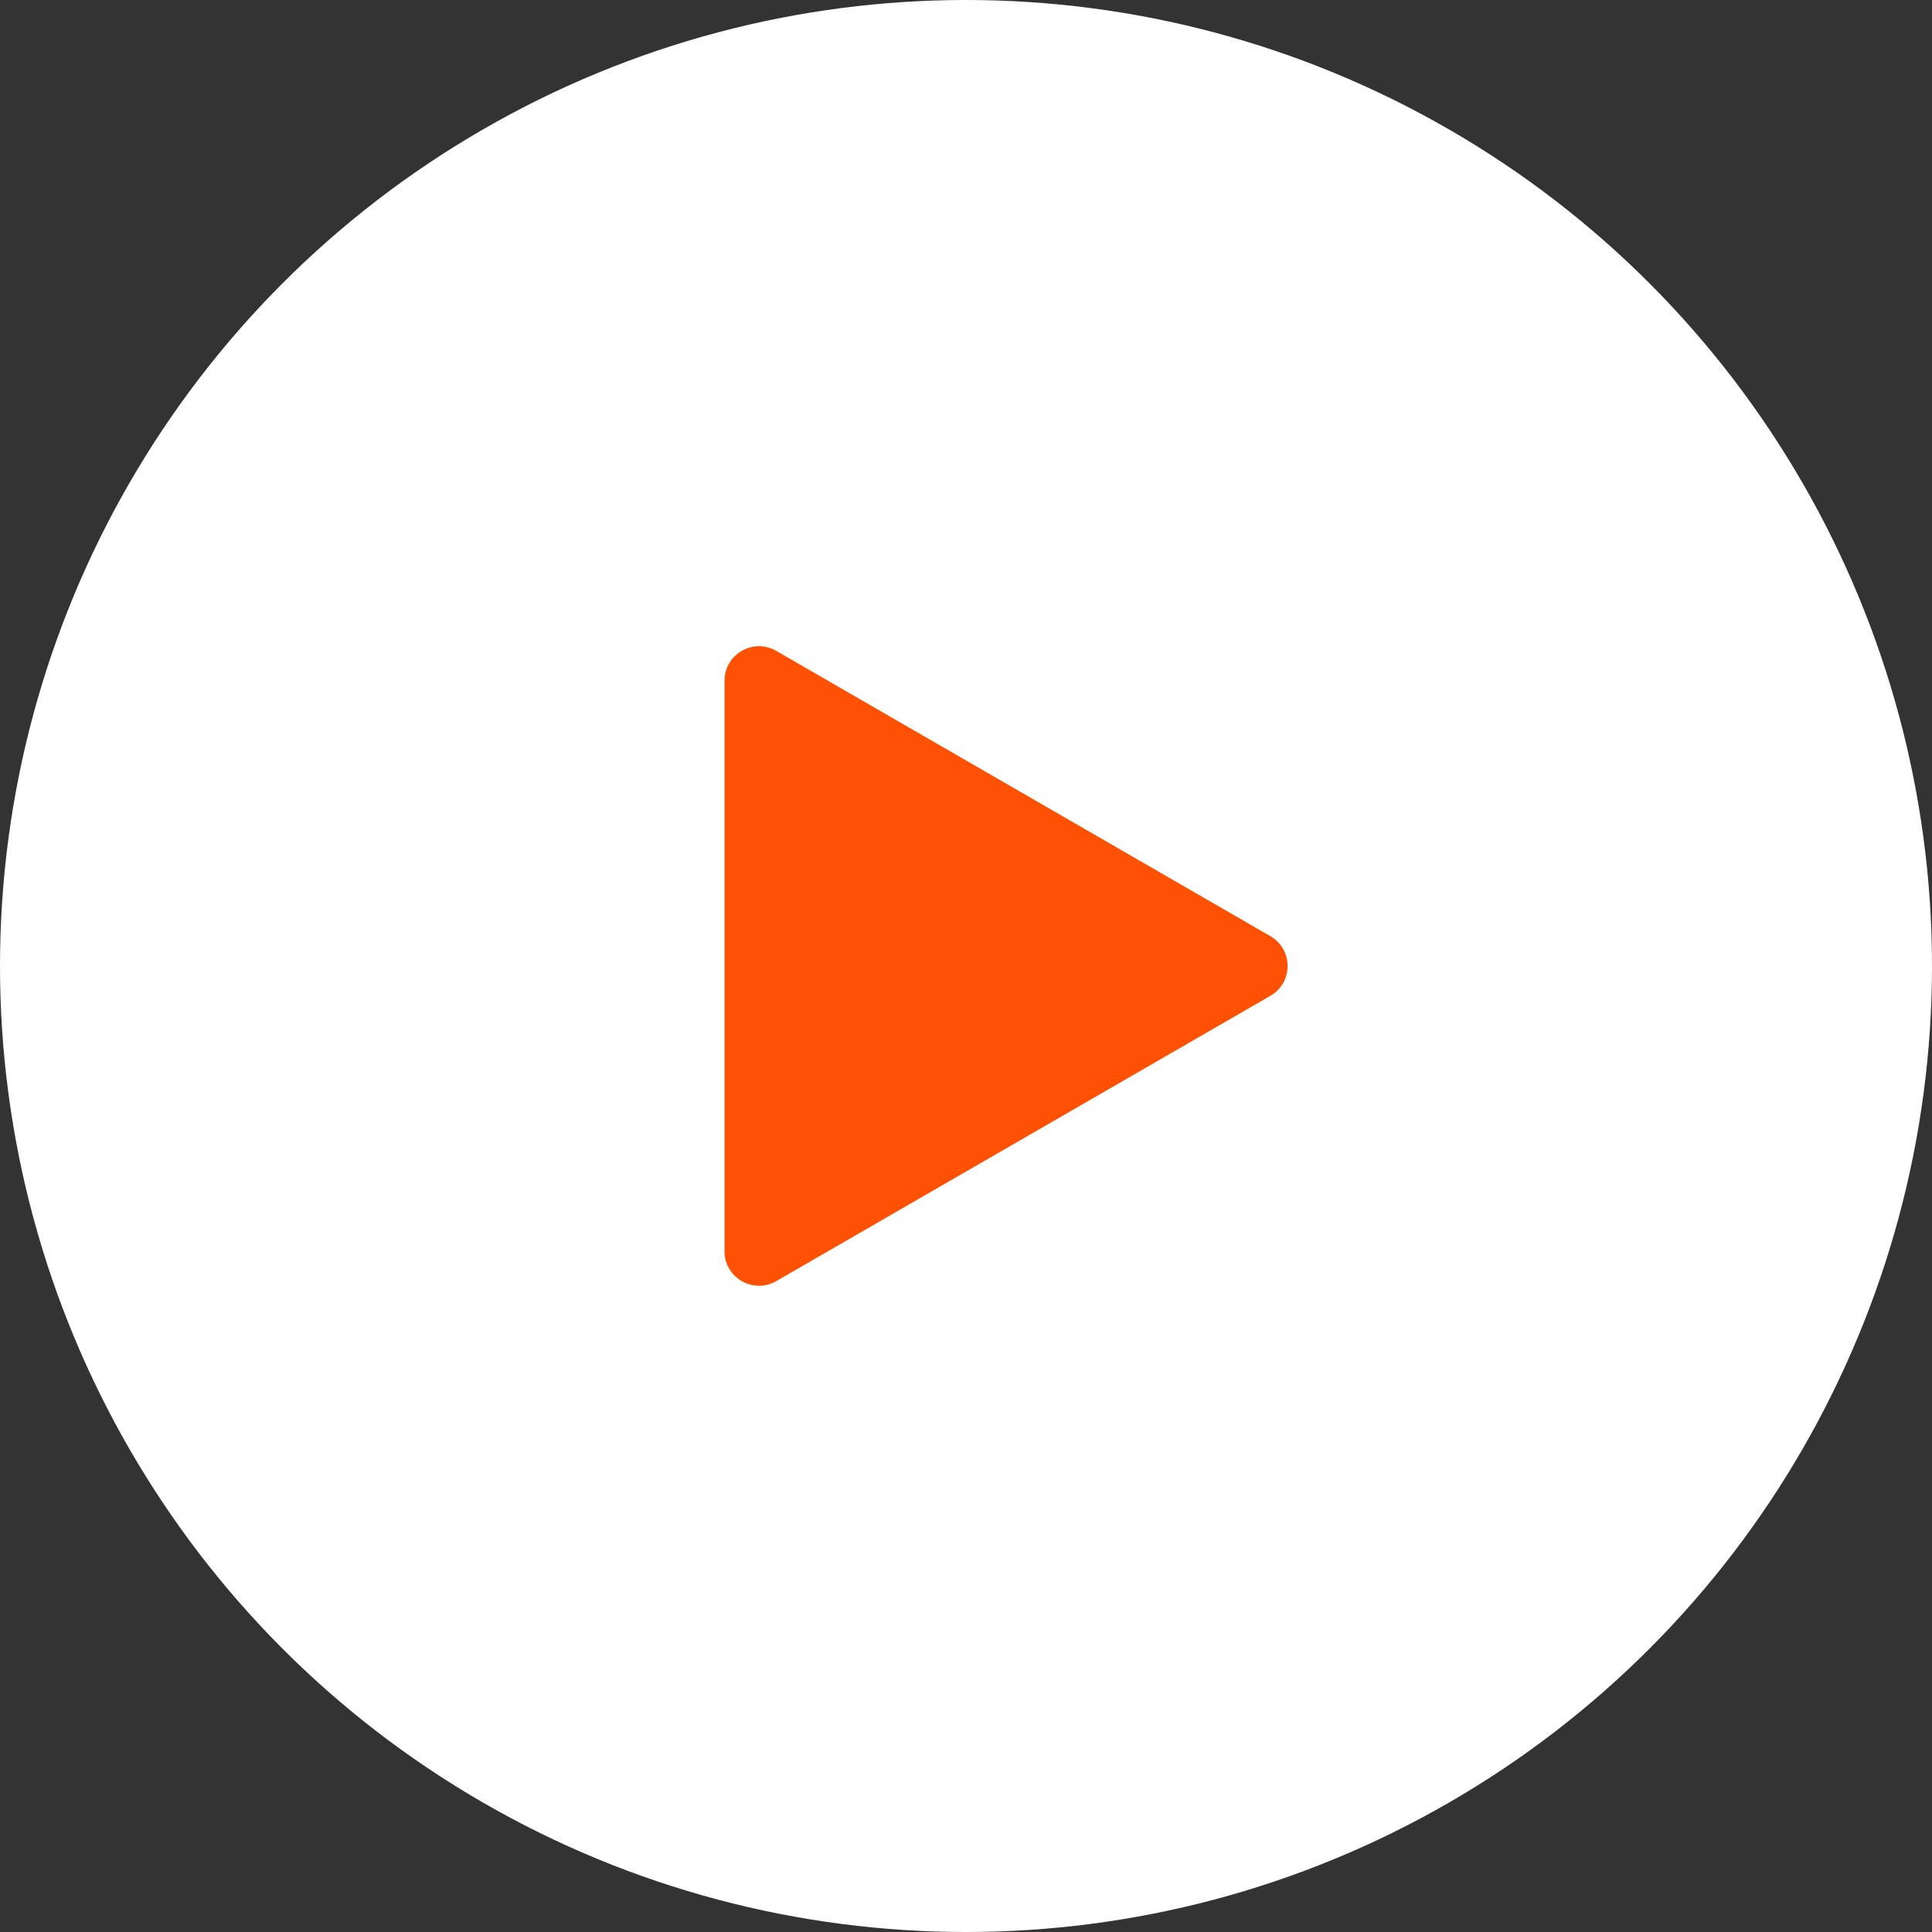
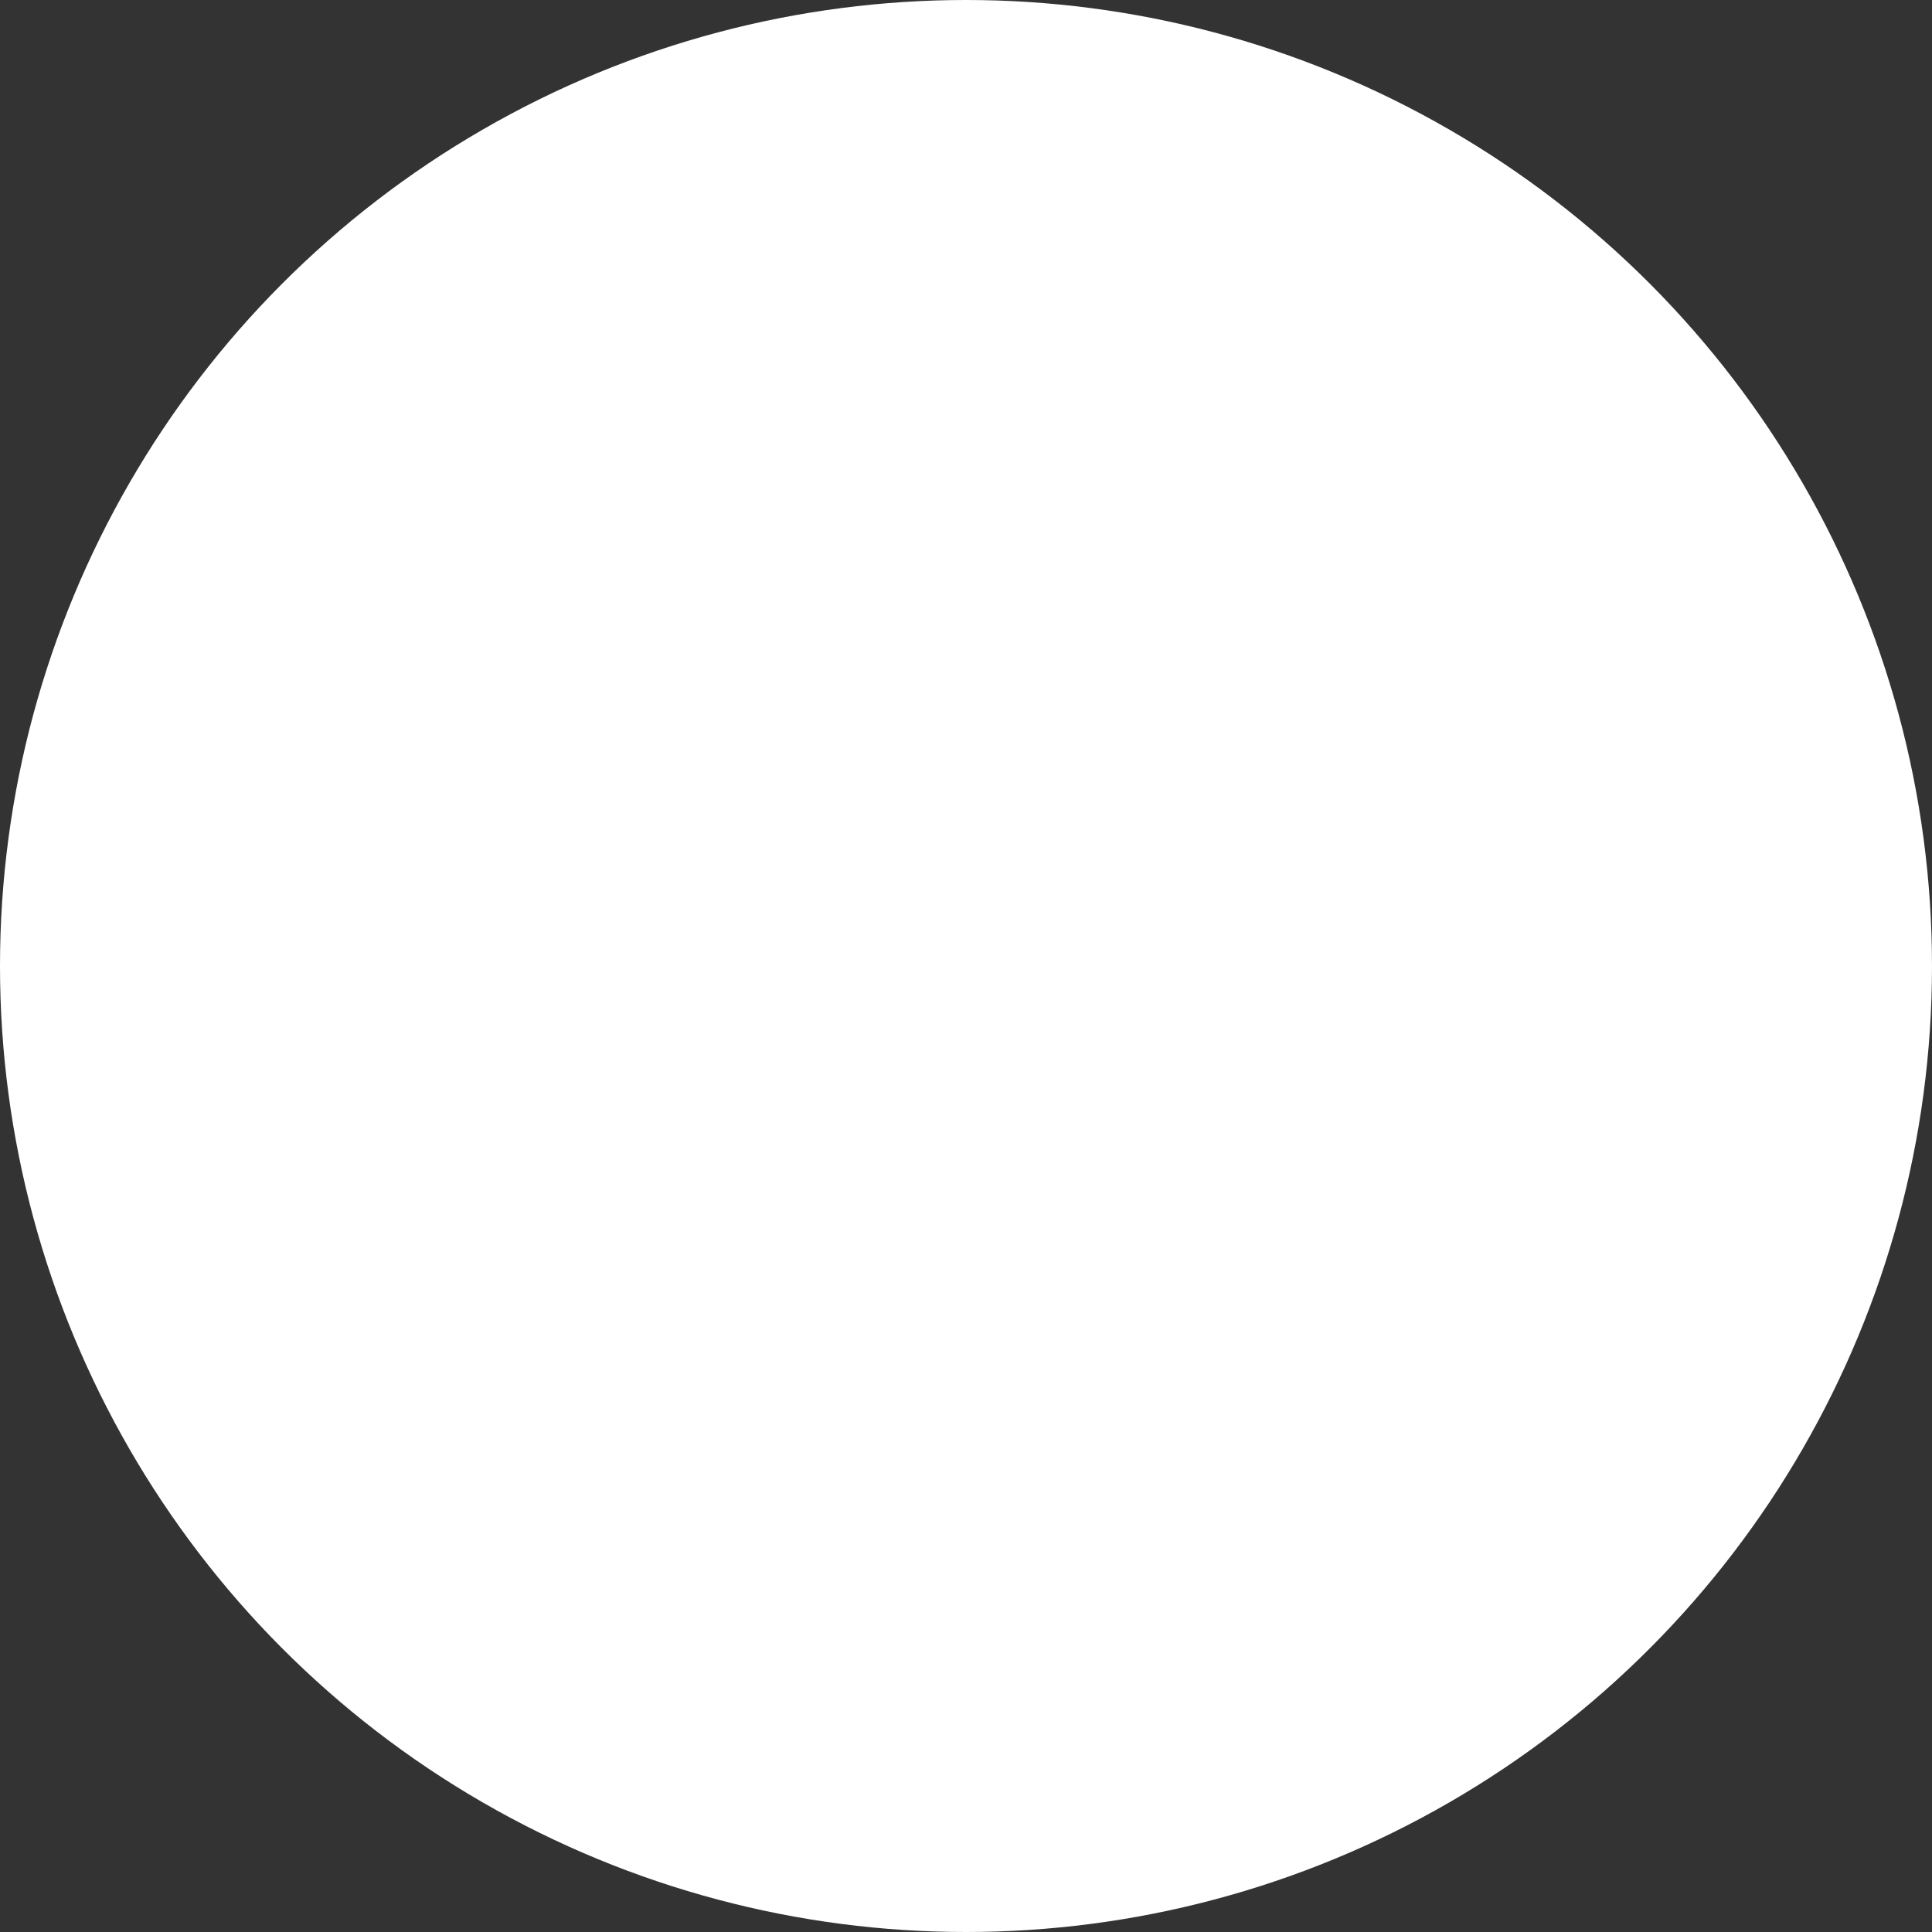
<svg xmlns="http://www.w3.org/2000/svg" width="28" height="28" viewBox="0 0 28 28" fill="none">
  <rect x="0" y="0" width="28" height="28" fill="#333333" stroke="none" />
  <circle cx="14" cy="14" r="14" fill="white" />
-   <path d="M18.41 13.567C18.744 13.759 18.744 14.241 18.41 14.433L11.25 18.567C10.917 18.759 10.5 18.519 10.5 18.134L10.5 9.866C10.5 9.481 10.917 9.241 11.25 9.433L18.41 13.567Z" fill="#FE5104" />
</svg>